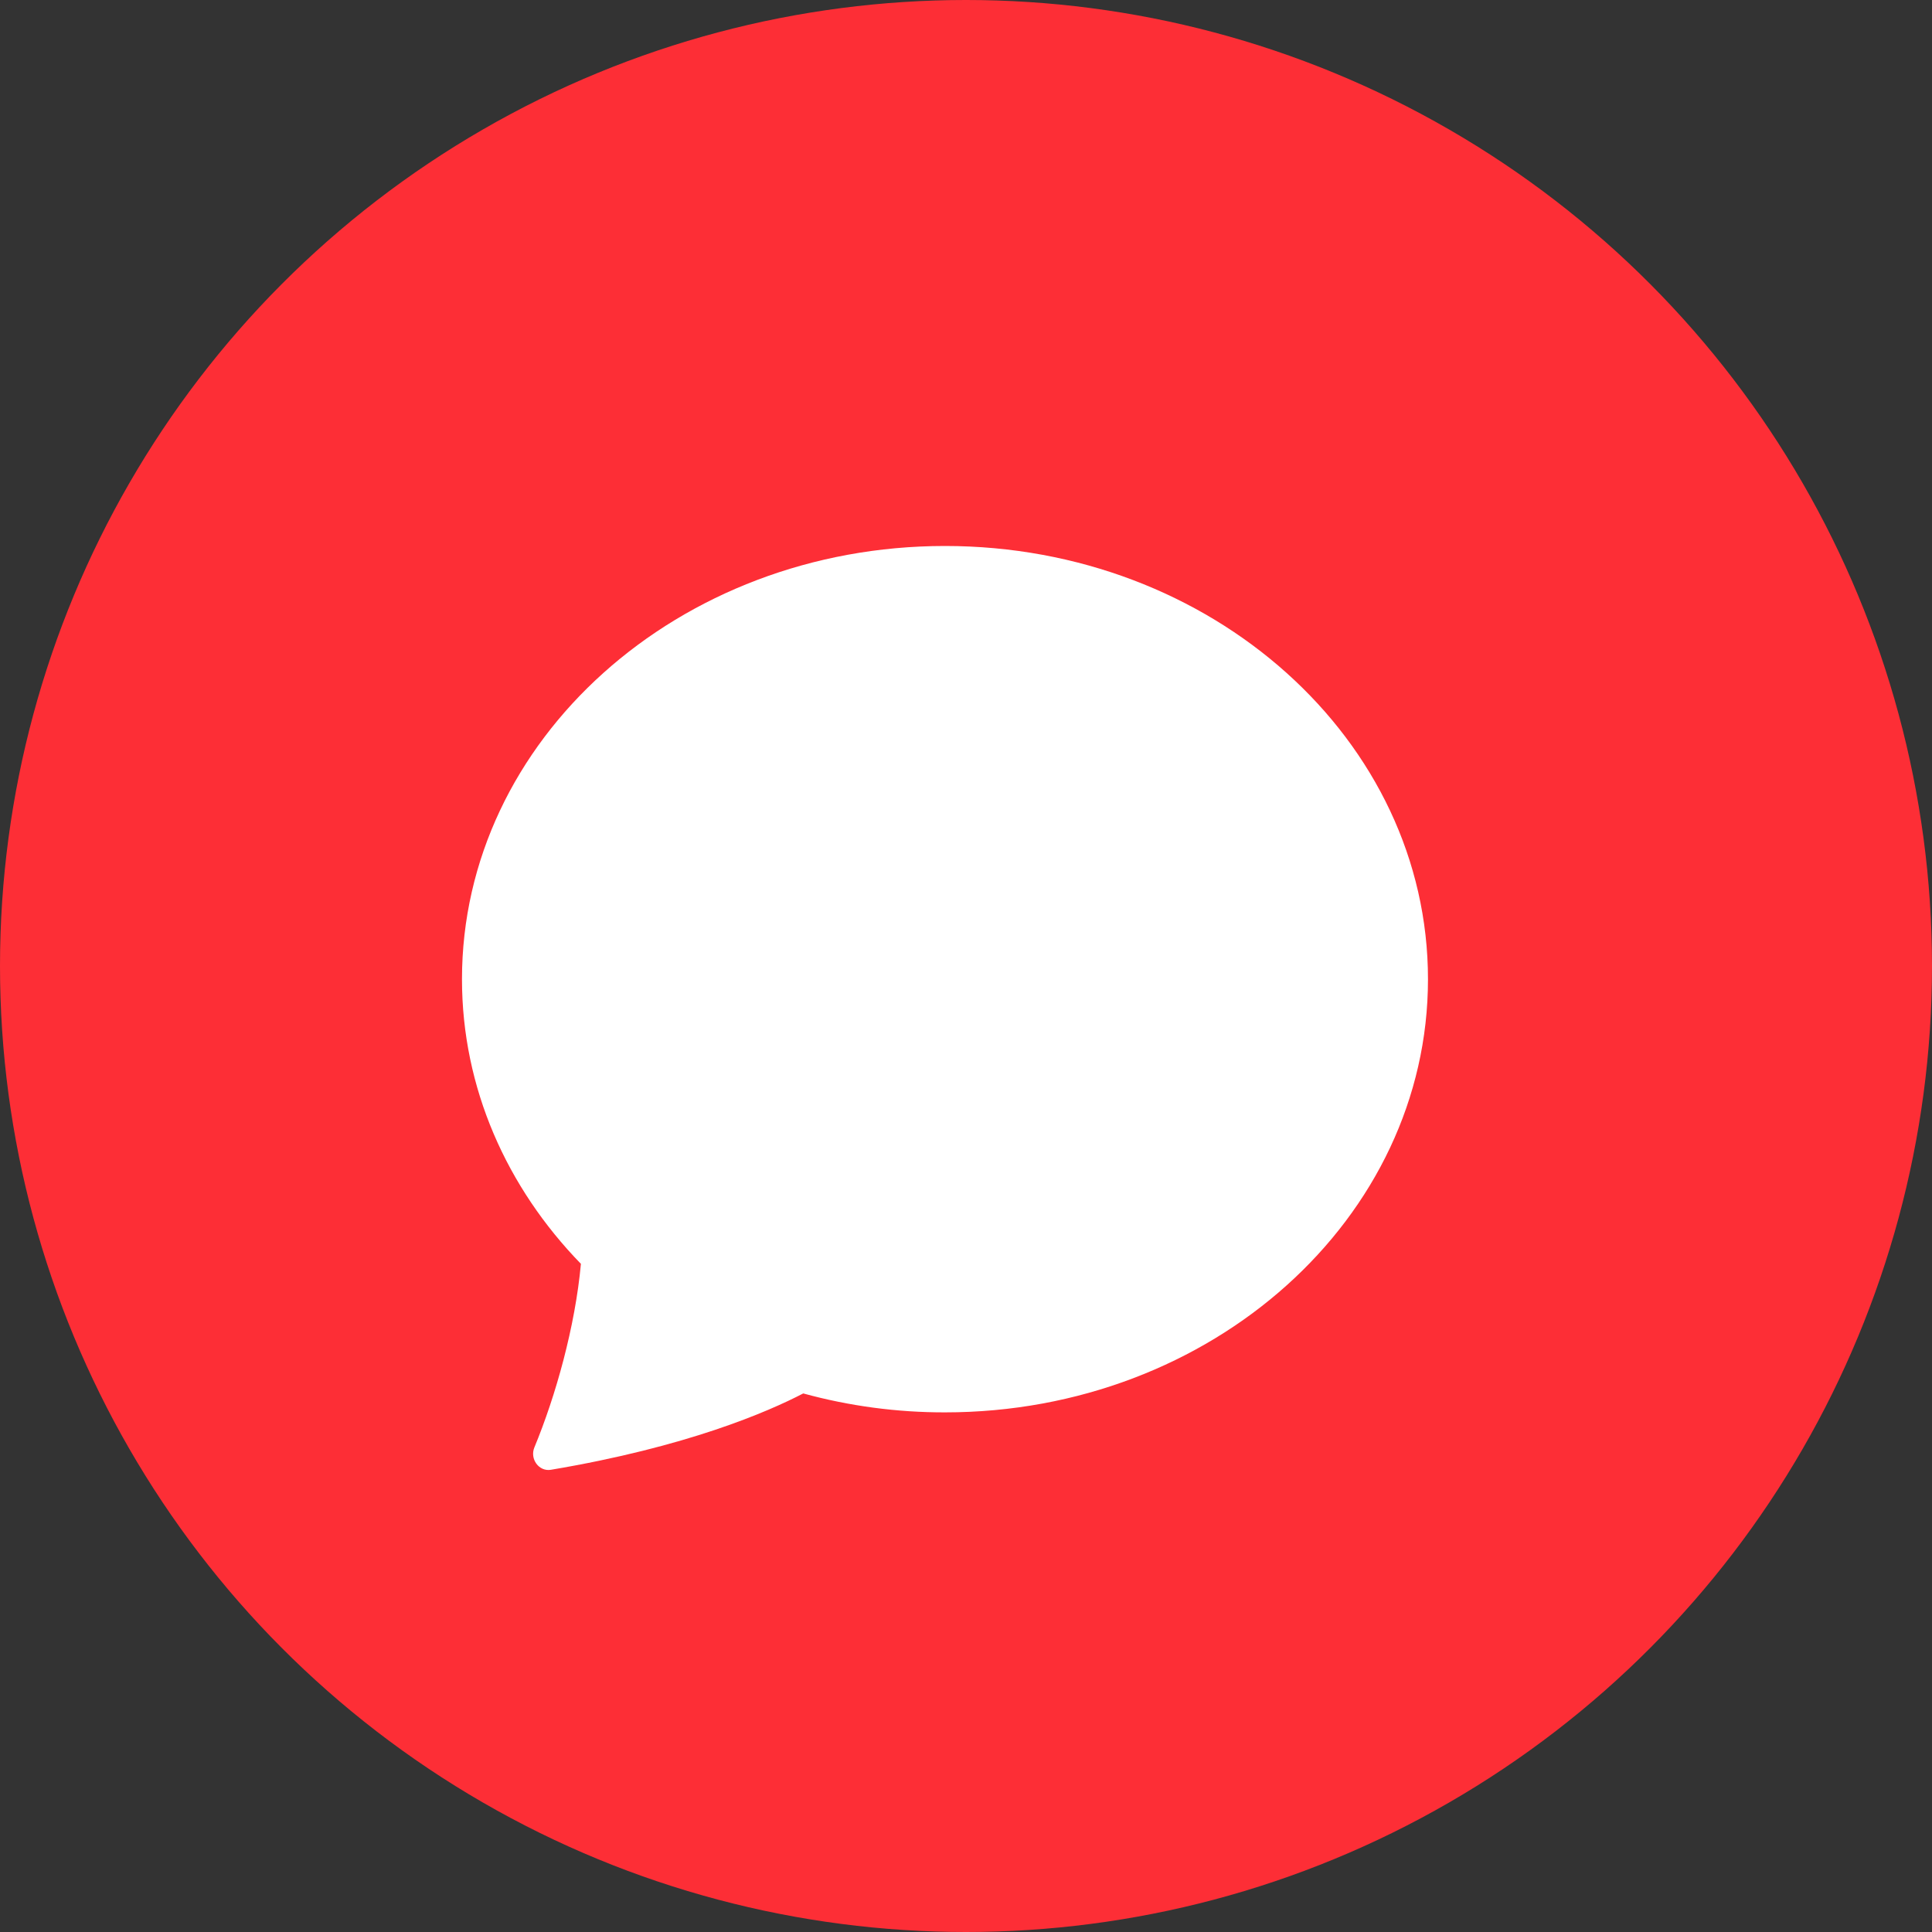
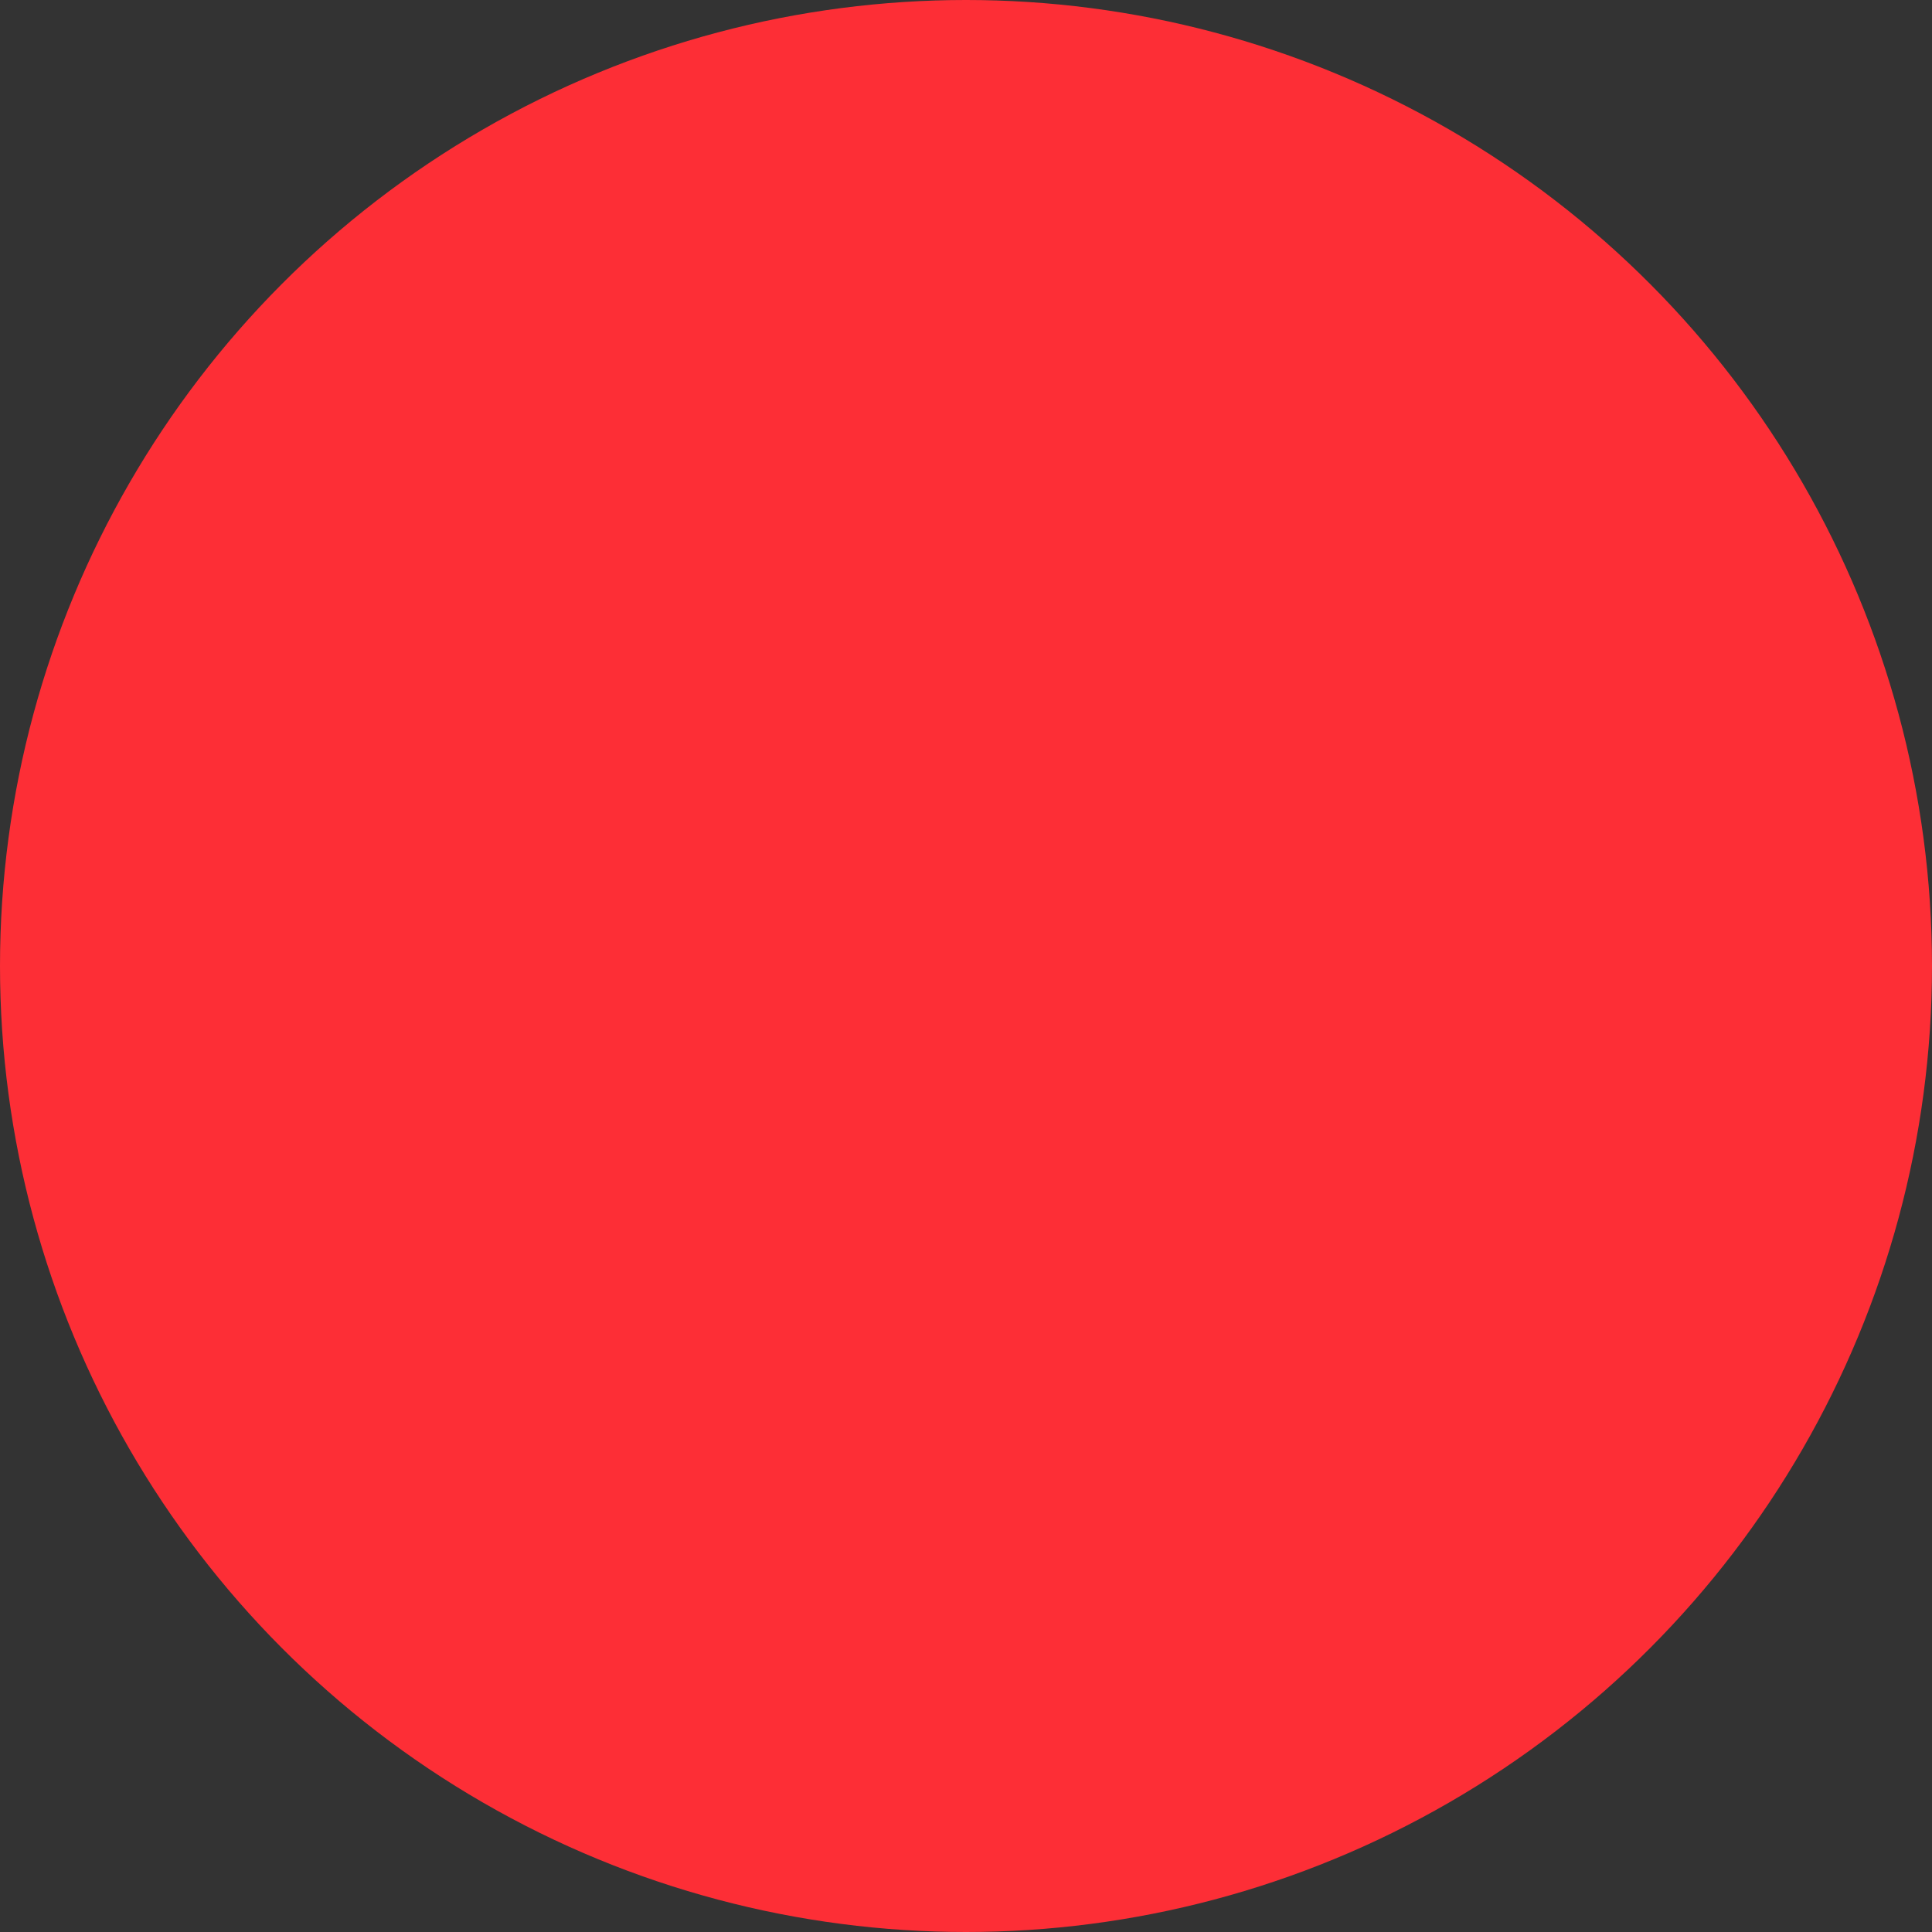
<svg xmlns="http://www.w3.org/2000/svg" width="25" height="25" viewBox="0 0 25 25" fill="none">
  <rect x="0" y="0" width="25" height="25" fill="#333333" stroke="none" />
  <circle cx="12.5" cy="12.5" r="12.5" fill="#FD2E36" />
-   <path d="M12.228 18.276C15.68 18.276 18.478 15.766 18.478 12.671C18.478 9.575 15.68 7.065 12.228 7.065C8.777 7.065 5.978 9.575 5.978 12.671C5.978 14.08 6.559 15.369 7.517 16.354C7.442 17.168 7.192 18.06 6.915 18.729C6.853 18.878 6.973 19.045 7.128 19.019C8.891 18.723 9.938 18.268 10.394 18.031C10.992 18.195 11.609 18.277 12.228 18.276Z" fill="white" />
</svg>